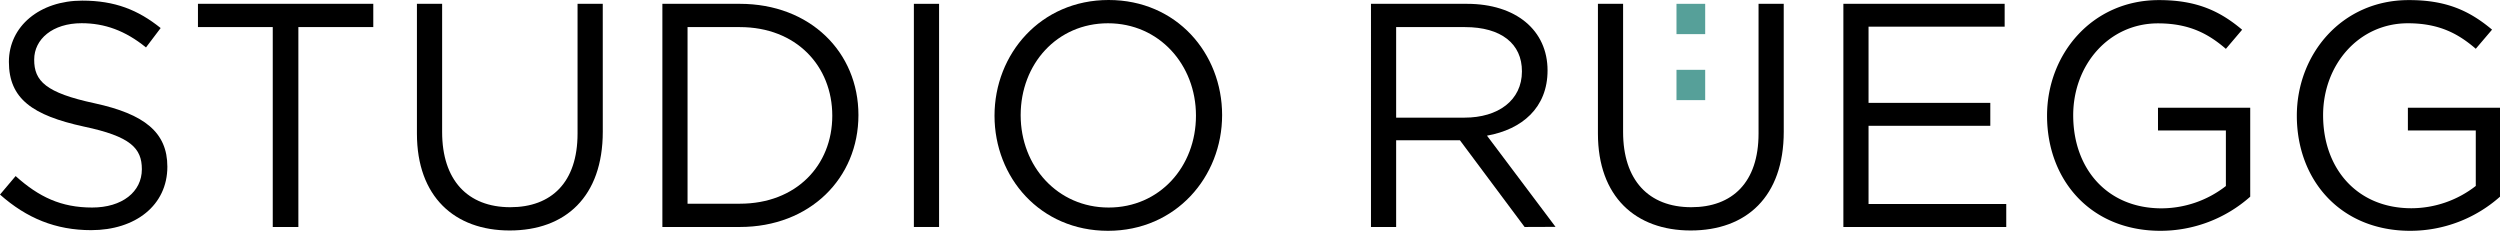
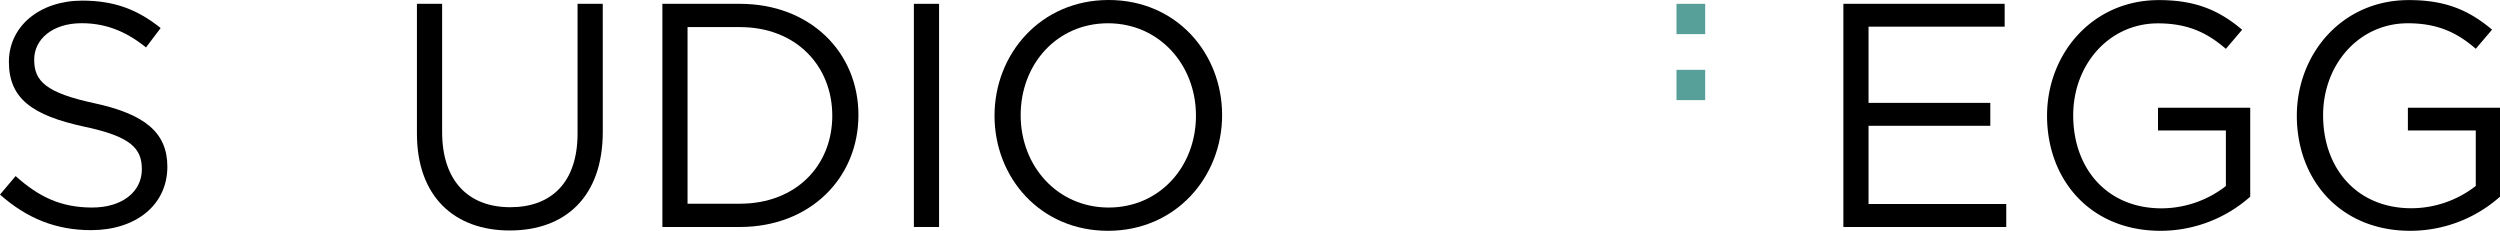
<svg xmlns="http://www.w3.org/2000/svg" viewBox="0 0 843.25 77.85">
  <defs>
    <style>.cls-1{fill:#56a099;}</style>
  </defs>
  <g id="Ebene_2" data-name="Ebene 2">
    <g id="Ebene_1-2" data-name="Ebene 1">
      <path d="M31.93,34.84c16.78,3.65,24.52,9.78,24.52,21.39,0,13-10.75,21.4-25.7,21.4-11.93,0-21.72-4-30.75-12l5.27-6.24C13.12,66.45,20.64,70,31.07,70c10.11,0,16.78-5.27,16.78-12.91,0-7.09-3.77-11.07-19.57-14.4C11,38.92,3,33.33,3,20.86,3,8.82,13.44.21,27.74.21c11,0,18.82,3.12,26.45,9.25L49.24,16c-7-5.7-14-8.17-21.71-8.17-9.79,0-16,5.38-16,12.26C11.5,27.31,15.38,31.29,31.93,34.84Z" />
-       <path d="M100.64,76.56H92V9.14H66.77V1.29h59.14V9.14H100.64Z" />
      <path d="M203.32,44.41c0,21.93-12.58,33.33-31.4,33.33-18.6,0-31.29-11.4-31.29-32.69V1.29h8.5V44.51c0,16.24,8.6,25.38,23,25.38,13.87,0,22.68-8.39,22.68-24.84V1.29h8.5Z" />
      <path d="M249.55,76.56H223.42V1.29h26.13c23.65,0,40,16.24,40,37.53S273.2,76.56,249.55,76.56Zm0-67.42H231.91V68.71h17.64c19,0,31.18-12.91,31.18-29.68S268.58,9.14,249.55,9.14Z" />
      <path d="M316.75,1.29V76.56h-8.5V1.29Z" />
      <path d="M373.73,77.85c-22.9,0-38.28-18-38.28-38.82S351,0,373.94,0s38.28,18,38.28,38.82S396.63,77.85,373.73,77.85Zm0-70c-17.21,0-29.46,13.76-29.46,31S356.74,70,373.94,70,403.4,56.23,403.4,39,390.93,7.85,373.73,7.85Z" />
-       <path d="M514.25,76.56,492.43,47.31H470.92V76.56h-8.49V1.29h32.36c16.56,0,27.2,8.92,27.2,22.47,0,12.58-8.6,19.89-20.43,22l23.12,30.76ZM494.15,9.14H470.92V39.68H494c11.29,0,19.35-5.81,19.35-15.59C513.39,14.73,506.3,9.14,494.15,9.14Z" />
-       <path d="M601.66,44.41c0,21.93-12.58,33.33-31.39,33.33-18.6,0-31.29-11.4-31.29-32.69V1.29h8.49V44.51c0,16.24,8.6,25.38,23,25.38,13.87,0,22.69-8.39,22.69-24.84V1.29h8.49Z" />
      <path d="M676.17,9H630.26v25.7h41.07v7.74H630.26V68.81h46.45v7.75H621.77V1.29h54.4Z" />
      <path d="M728.75,77.85c-23.66,0-38.28-17.21-38.28-38.82,0-20.75,15.16-39,37.74-39,12.69,0,20.54,3.66,28.06,10l-5.48,6.45c-5.81-5-12.26-8.6-22.9-8.6-16.67,0-28.6,14.08-28.6,31,0,18.06,11.5,31.39,29.78,31.39a35.46,35.46,0,0,0,21.72-7.52V44h-22.9V36.34H759v30A45.6,45.6,0,0,1,728.75,77.85Z" />
      <path d="M813,77.85c-23.65,0-38.28-17.21-38.28-38.82,0-20.75,15.16-39,37.74-39C825.19,0,833,3.66,840.57,10l-5.49,6.45c-5.8-5-12.25-8.6-22.9-8.6-16.67,0-28.6,14.08-28.6,31,0,18.06,11.5,31.39,29.78,31.39a35.44,35.44,0,0,0,21.72-7.52V44h-22.9V36.34h31.07v30A45.56,45.56,0,0,1,813,77.85Z" />
      <rect class="cls-1" x="565.48" y="23.55" width="9.68" height="10.22" />
      <rect class="cls-1" x="565.48" y="1.29" width="9.68" height="10.22" />
    </g>
  </g>
</svg>